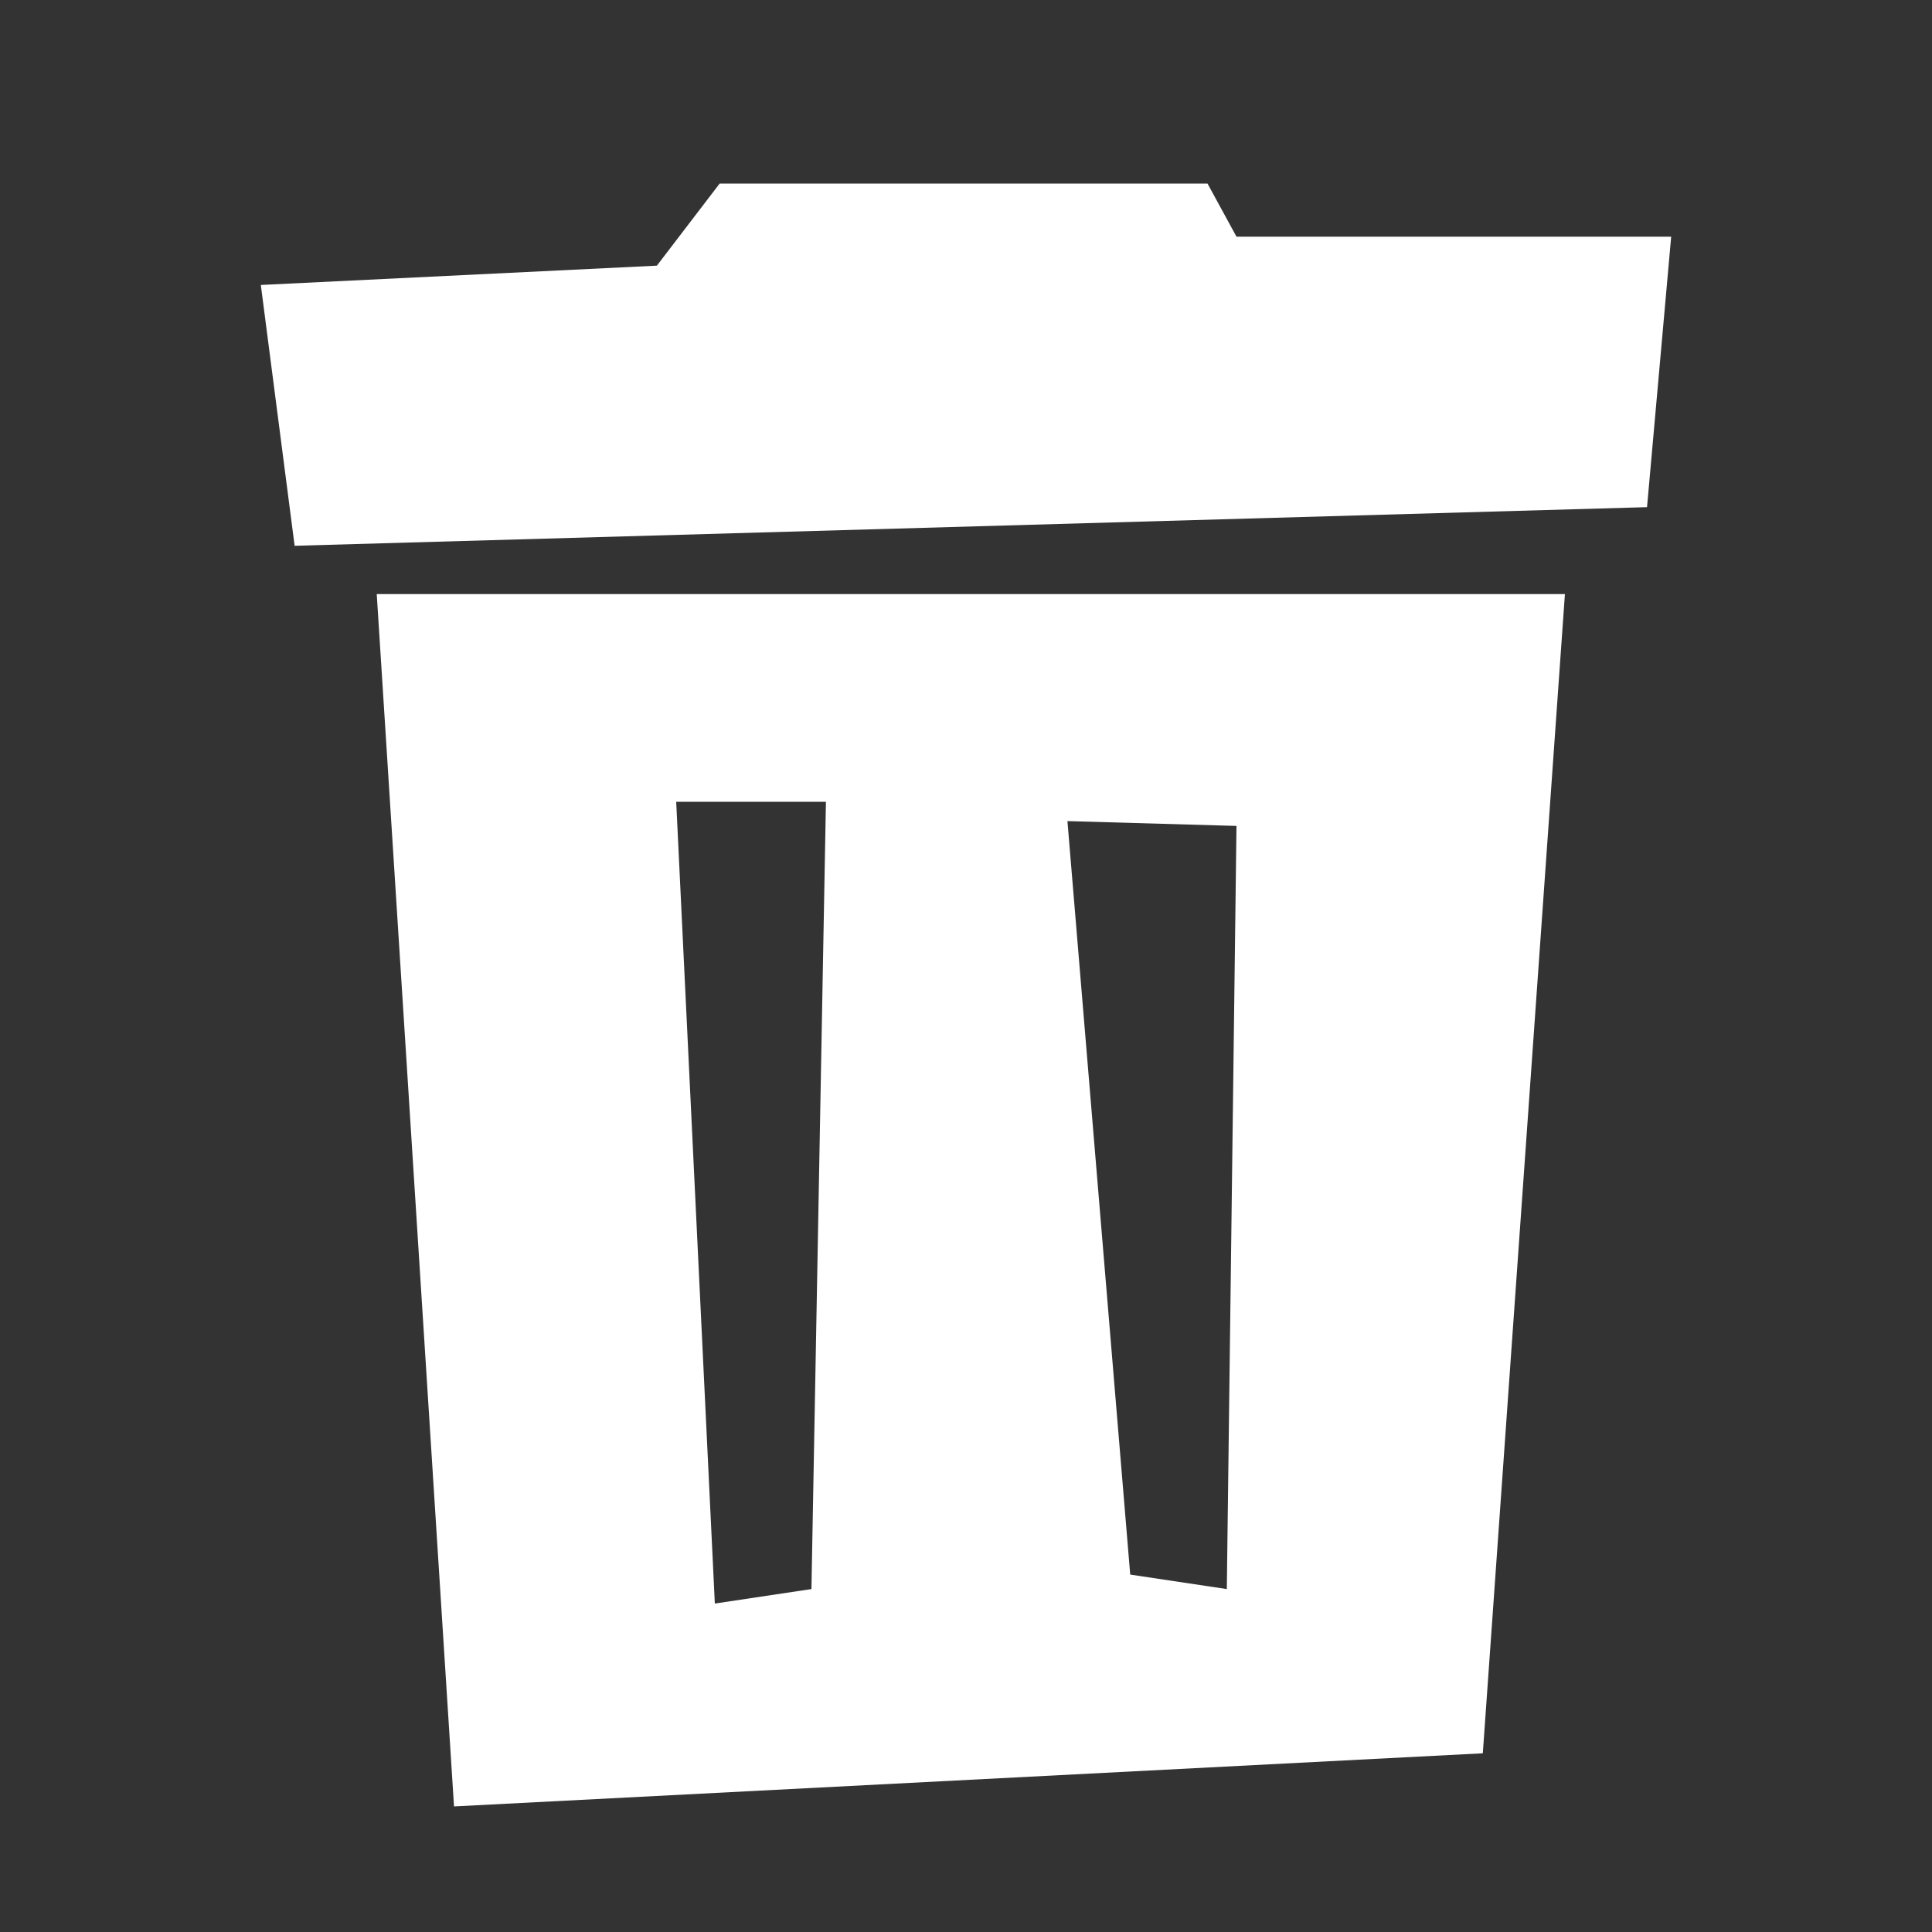
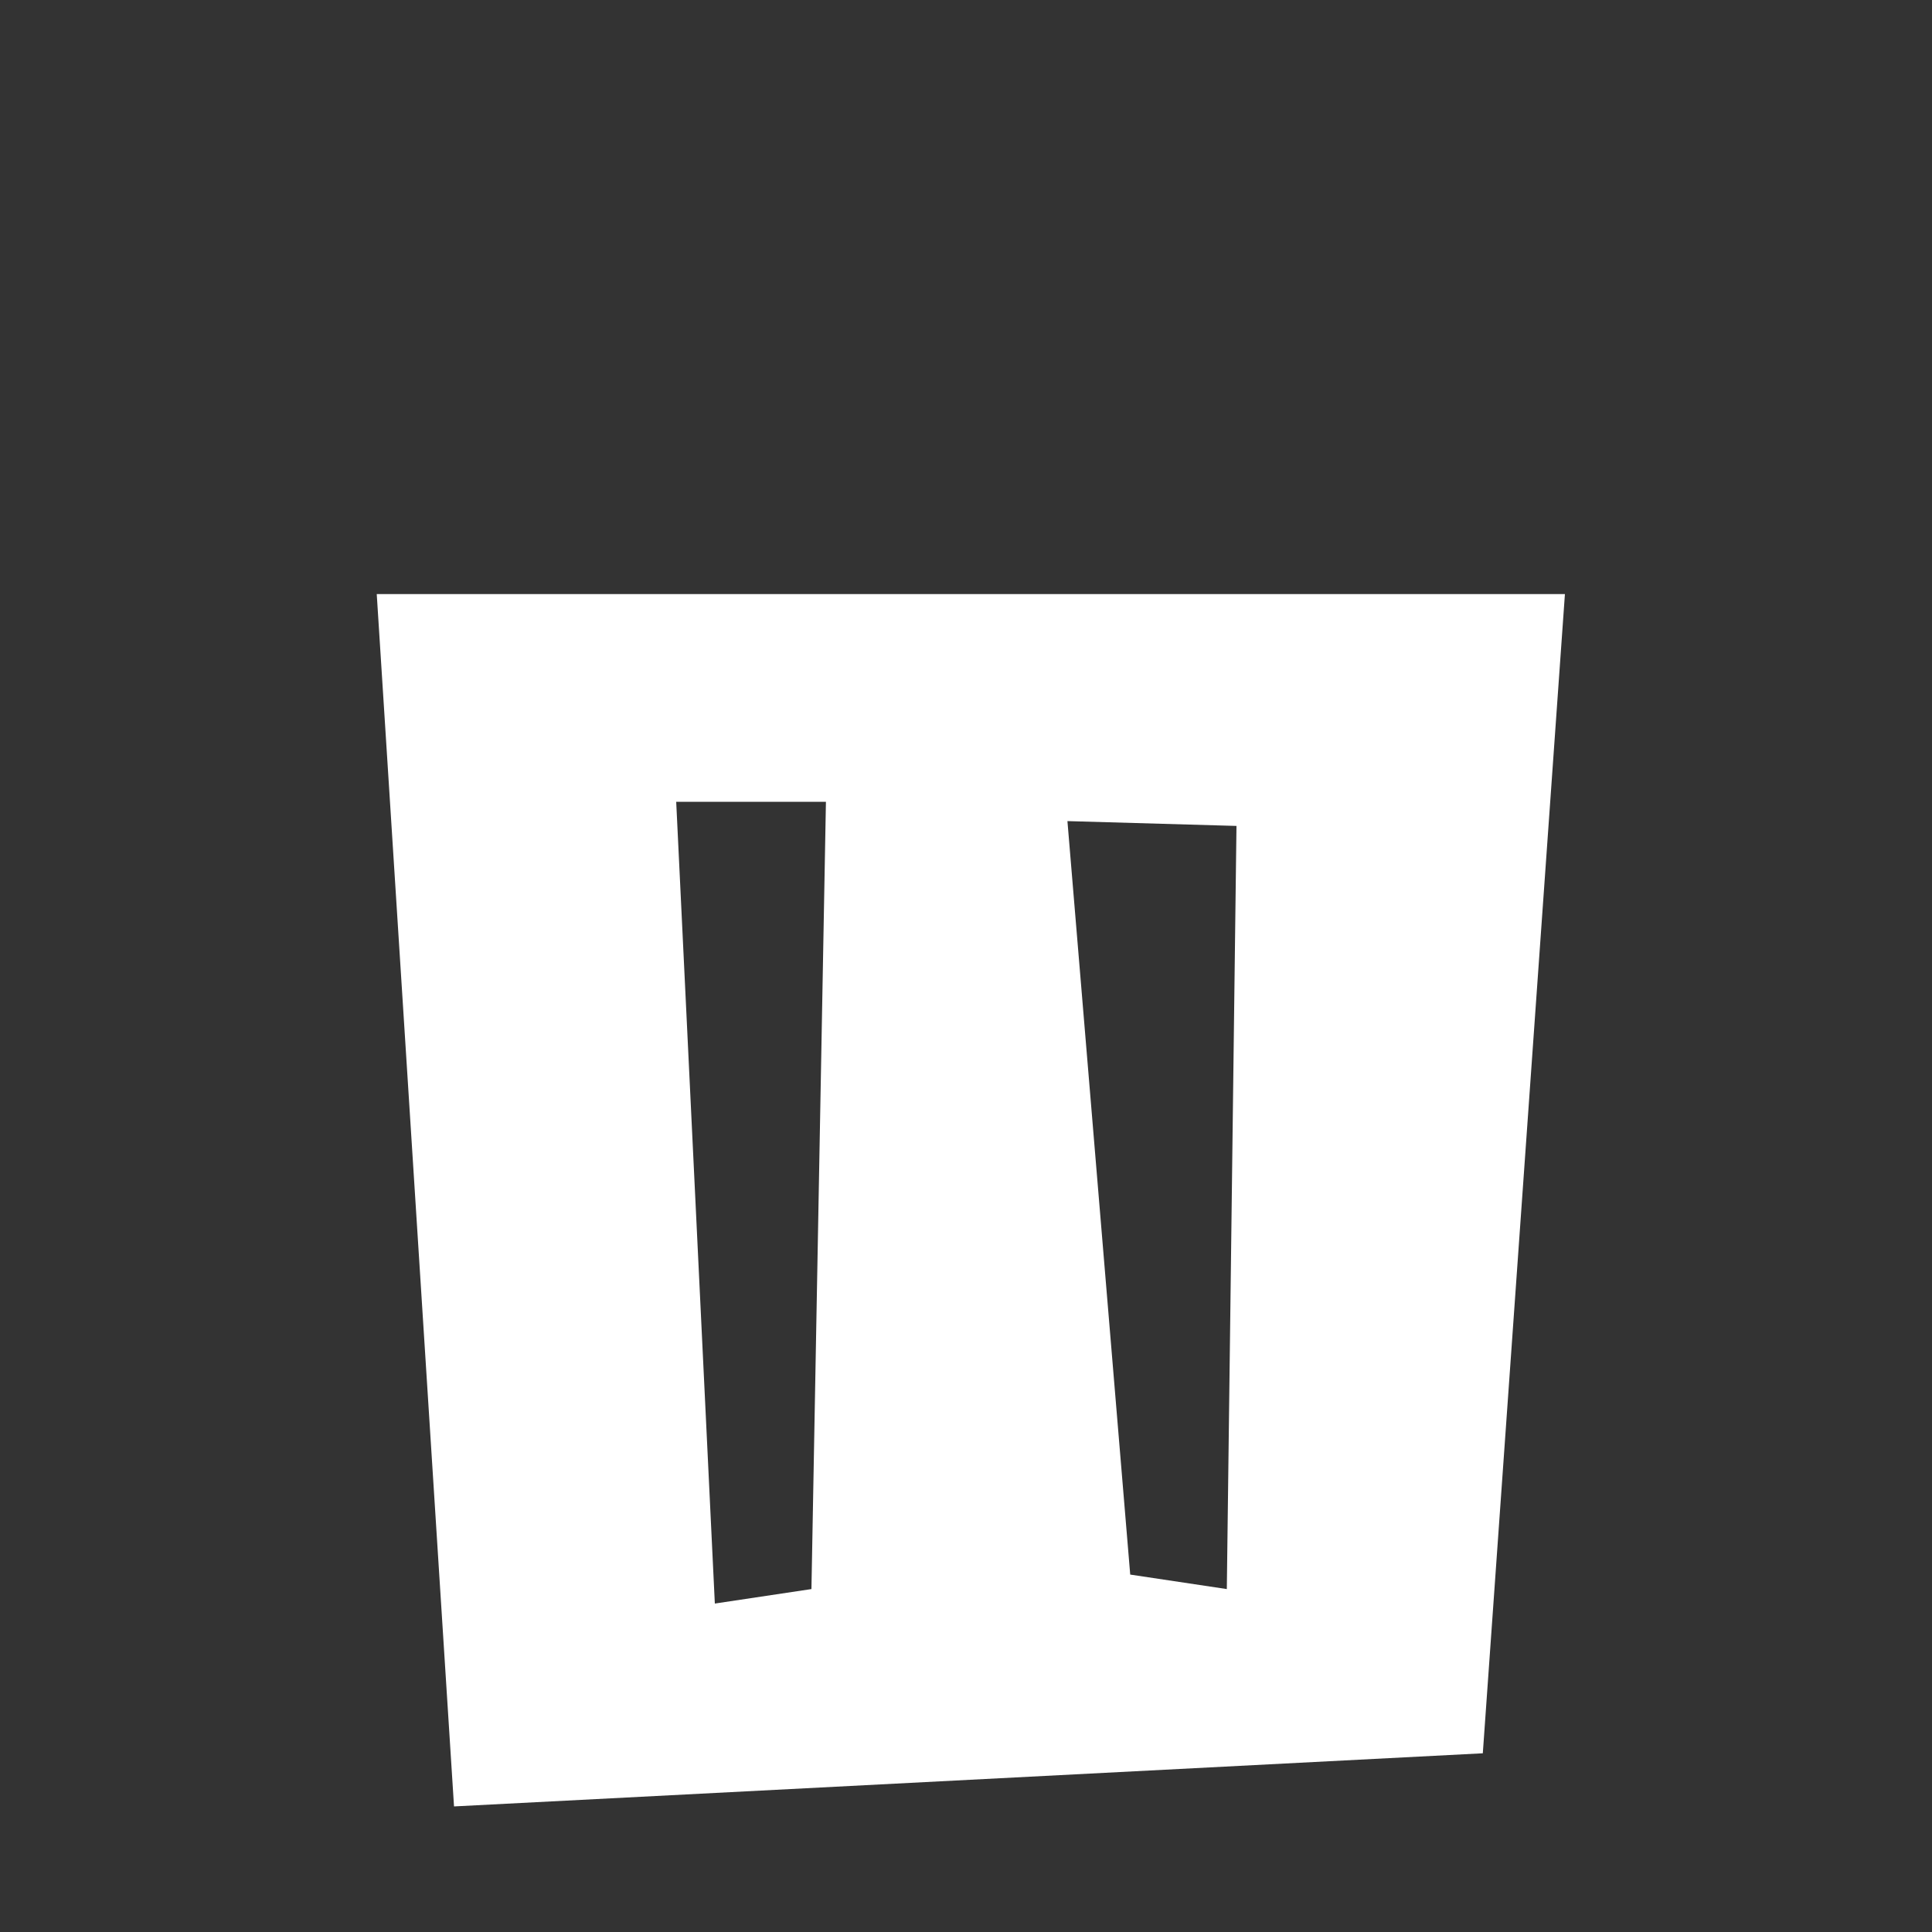
<svg xmlns="http://www.w3.org/2000/svg" version="1.1" x="0px" y="0px" viewBox="0 0 40 40" enable-background="new 0 0 40 40" xml:space="preserve" width="40" height="40" preserveAspectRatio="none">
  <rect x="0" y="0" width="40" height="40" fill="#333333" stroke="none" />
  <g id="BG" display="none">
</g>
  <g id="Header_Buttons">
</g>
  <g id="Layer_1">
-     <polygon fill="#FFFFFF" points="5.4,5.9 6.1,11.3 34.1,10.5 34.6,4.9 25.6,4.9 25,3.8 14.9,3.8 13.6,5.5  " />
-     <path fill="#FFFFFF" d="M7.8,12.3l1.6,25.1l21.3-1.1l1.7-24H7.8z M16.8,32.9l-2,0.3L14,16.6h3.1L16.8,32.9z M25.4,32.9l-2-0.3   L22.1,17l3.5,0.1L25.4,32.9z" />
+     <path fill="#FFFFFF" d="M7.8,12.3l1.6,25.1l21.3-1.1l1.7-24H7.8z M16.8,32.9l-2,0.3L14,16.6h3.1L16.8,32.9z M25.4,32.9l-2-0.3   L22.1,17l3.5,0.1z" />
  </g>
  <g id="elliot">
</g>
</svg>